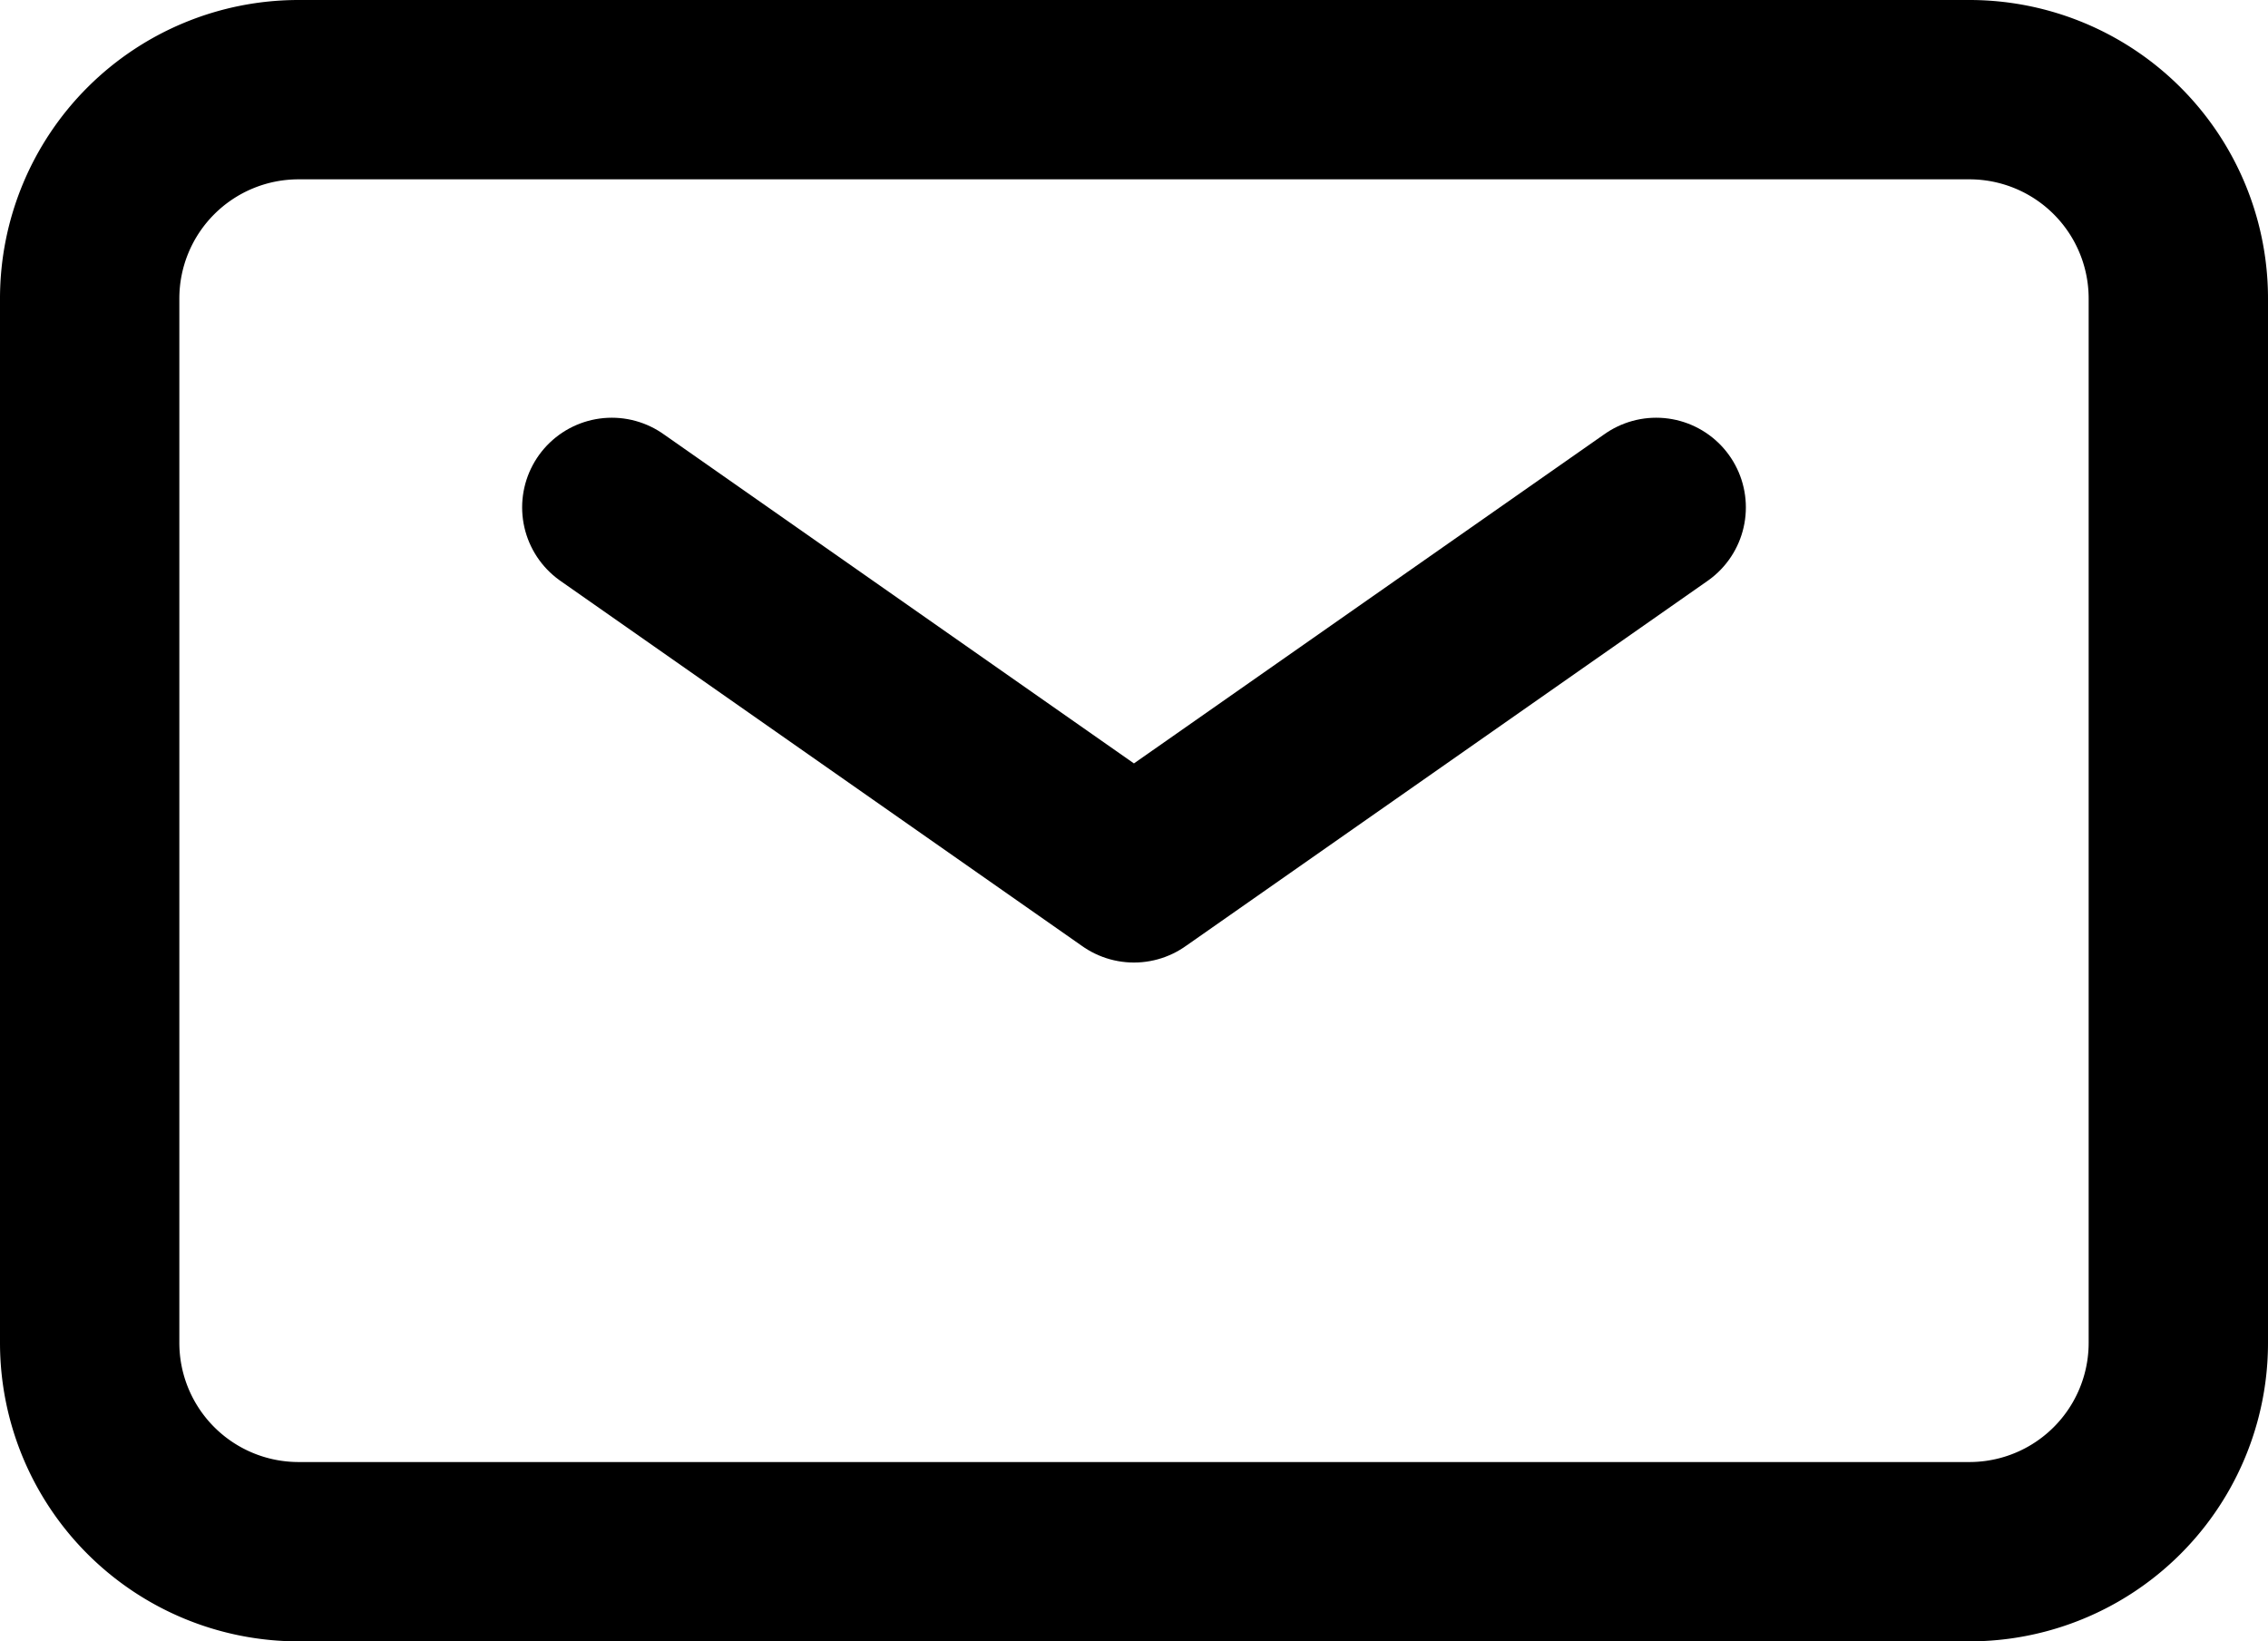
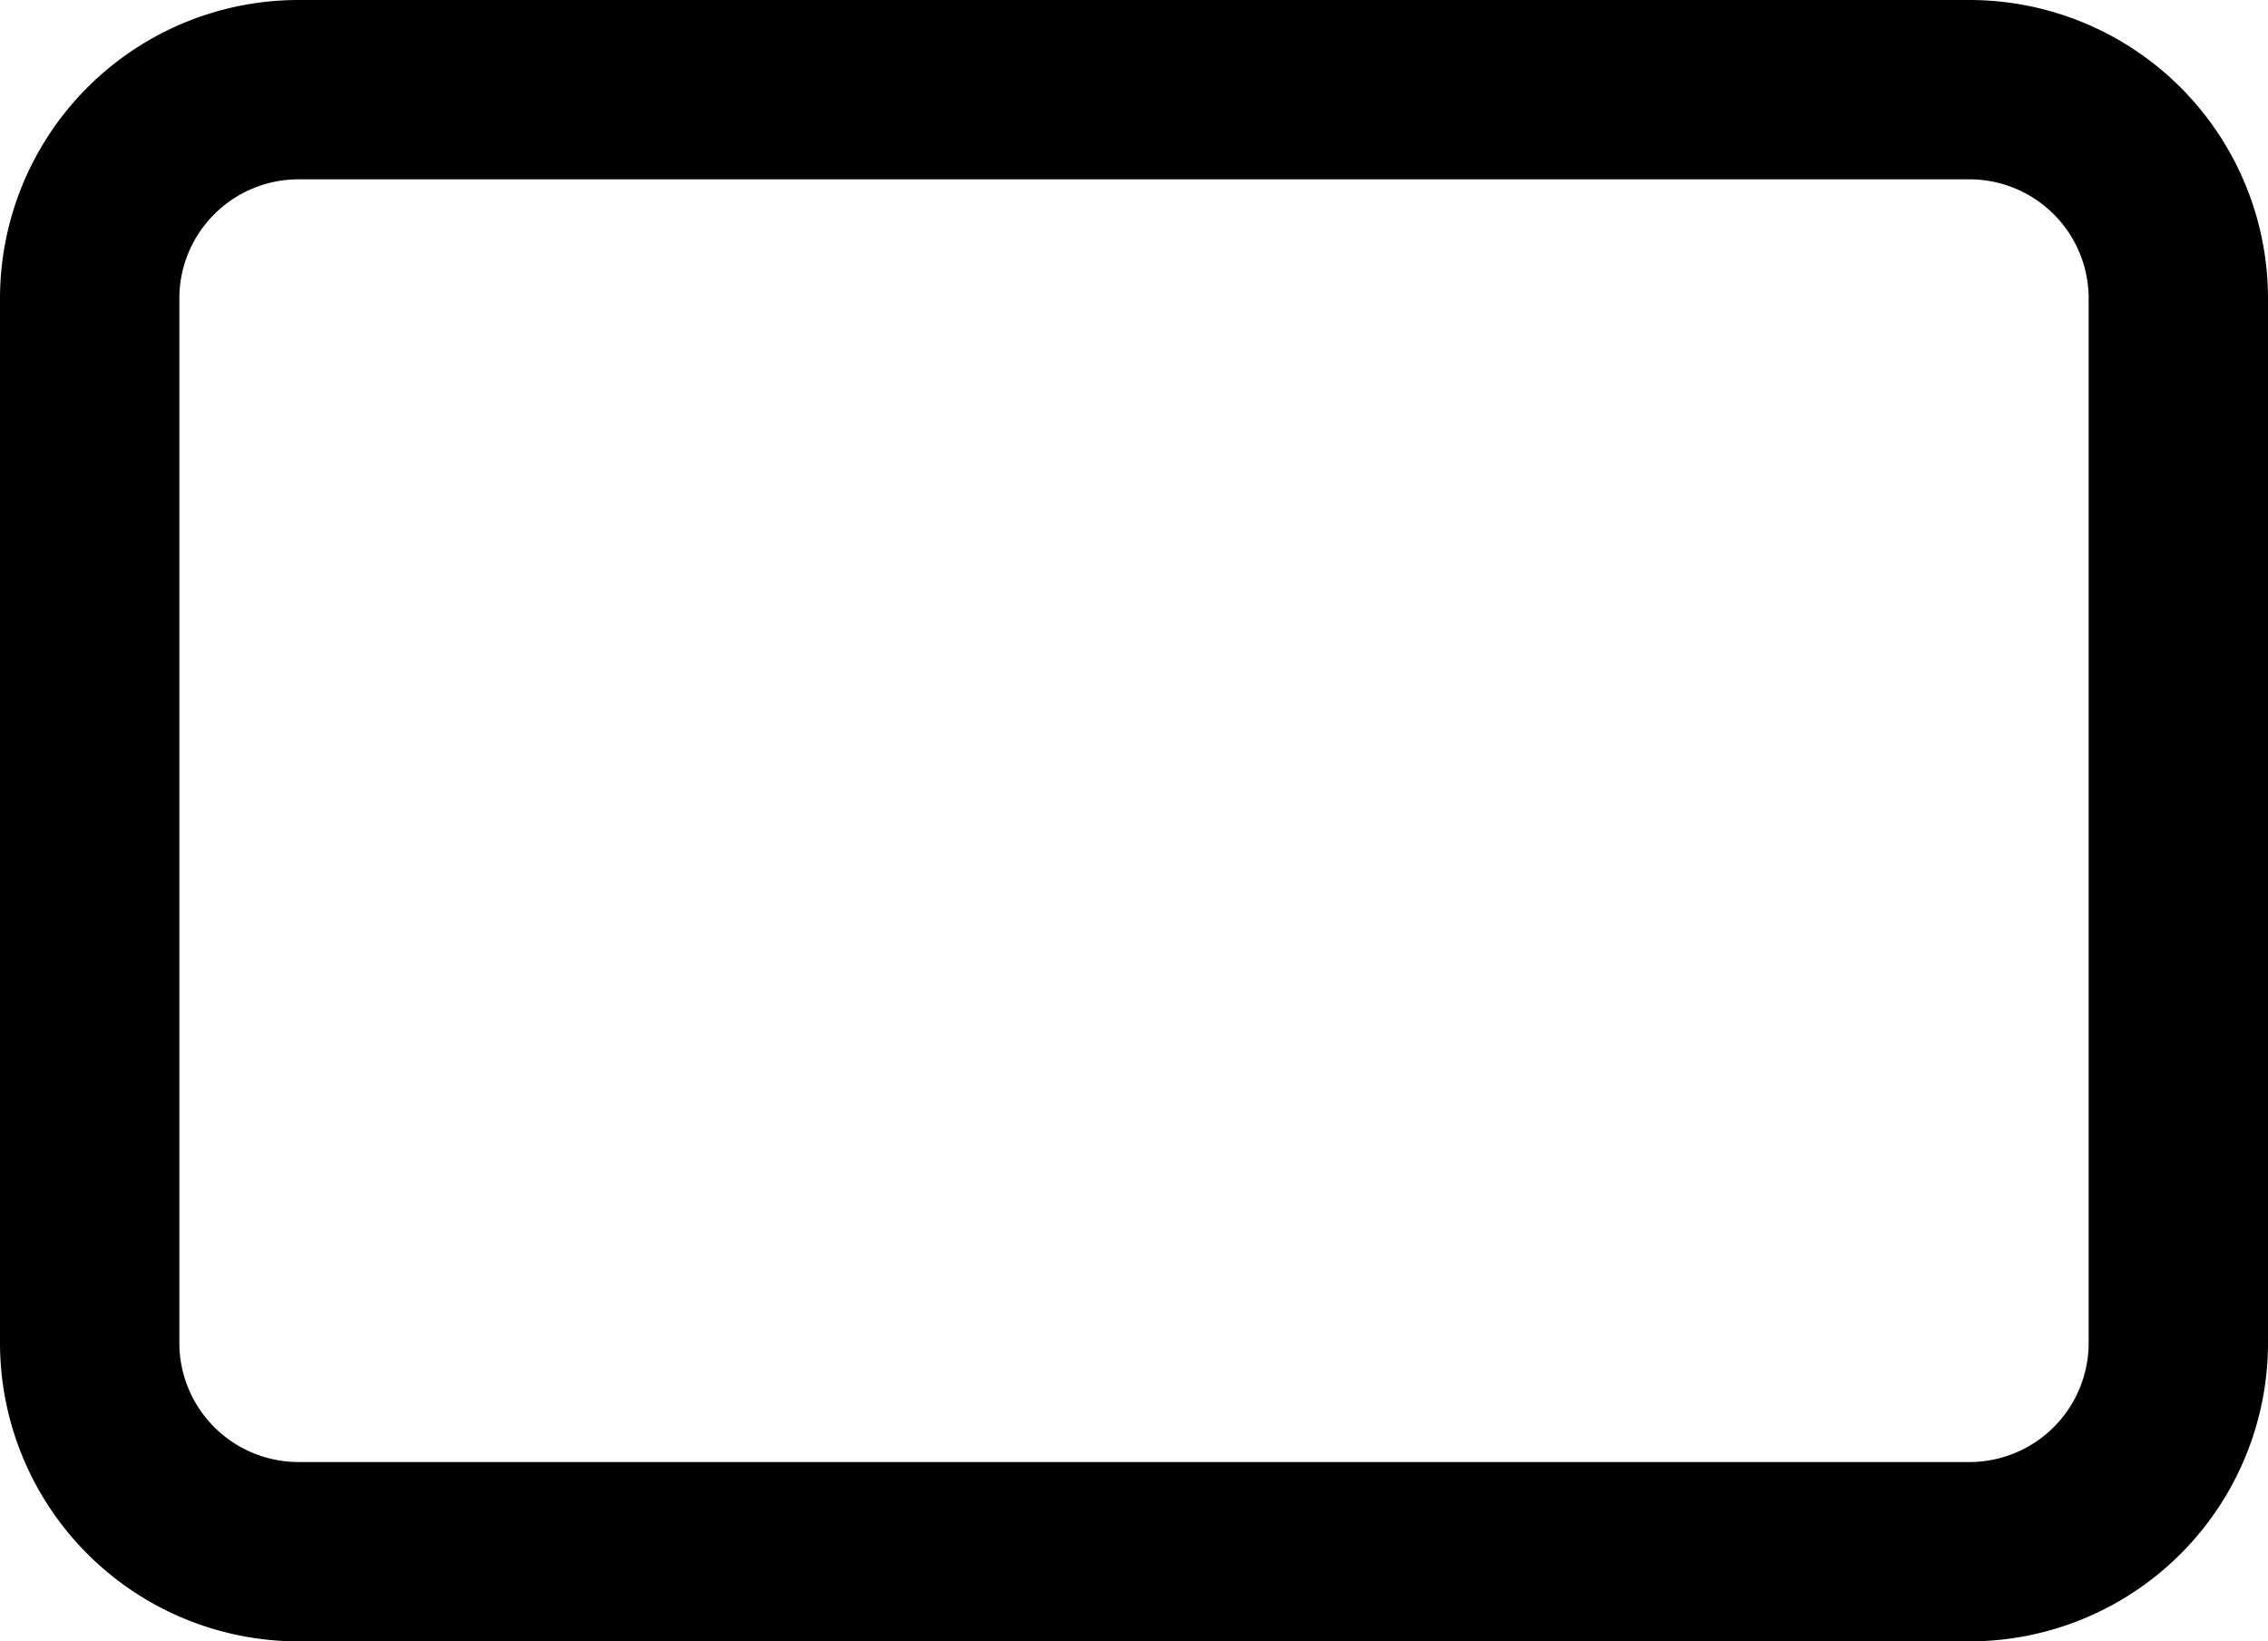
<svg xmlns="http://www.w3.org/2000/svg" width="18.969" height="13.729" viewBox="0 0 18.969 13.729">
  <g id="Group_6864" data-name="Group 6864" transform="translate(-1.25 -4.25)">
-     <path id="Path_13450" data-name="Path 13450" d="M7,9l4.367,3.057L15.735,9" transform="translate(-0.633 -0.506)" fill="none" stroke="#000" stroke-linecap="round" stroke-linejoin="round" stroke-width="1.5" />
    <path id="Path_13451" data-name="Path 13451" d="M2,15.482V6.747A1.747,1.747,0,0,1,3.747,5H17.722a1.747,1.747,0,0,1,1.747,1.747v8.735a1.747,1.747,0,0,1-1.747,1.747H3.747A1.747,1.747,0,0,1,2,15.482Z" fill="none" stroke="#000" stroke-linecap="round" stroke-linejoin="round" stroke-width="1.5" />
  </g>
</svg>